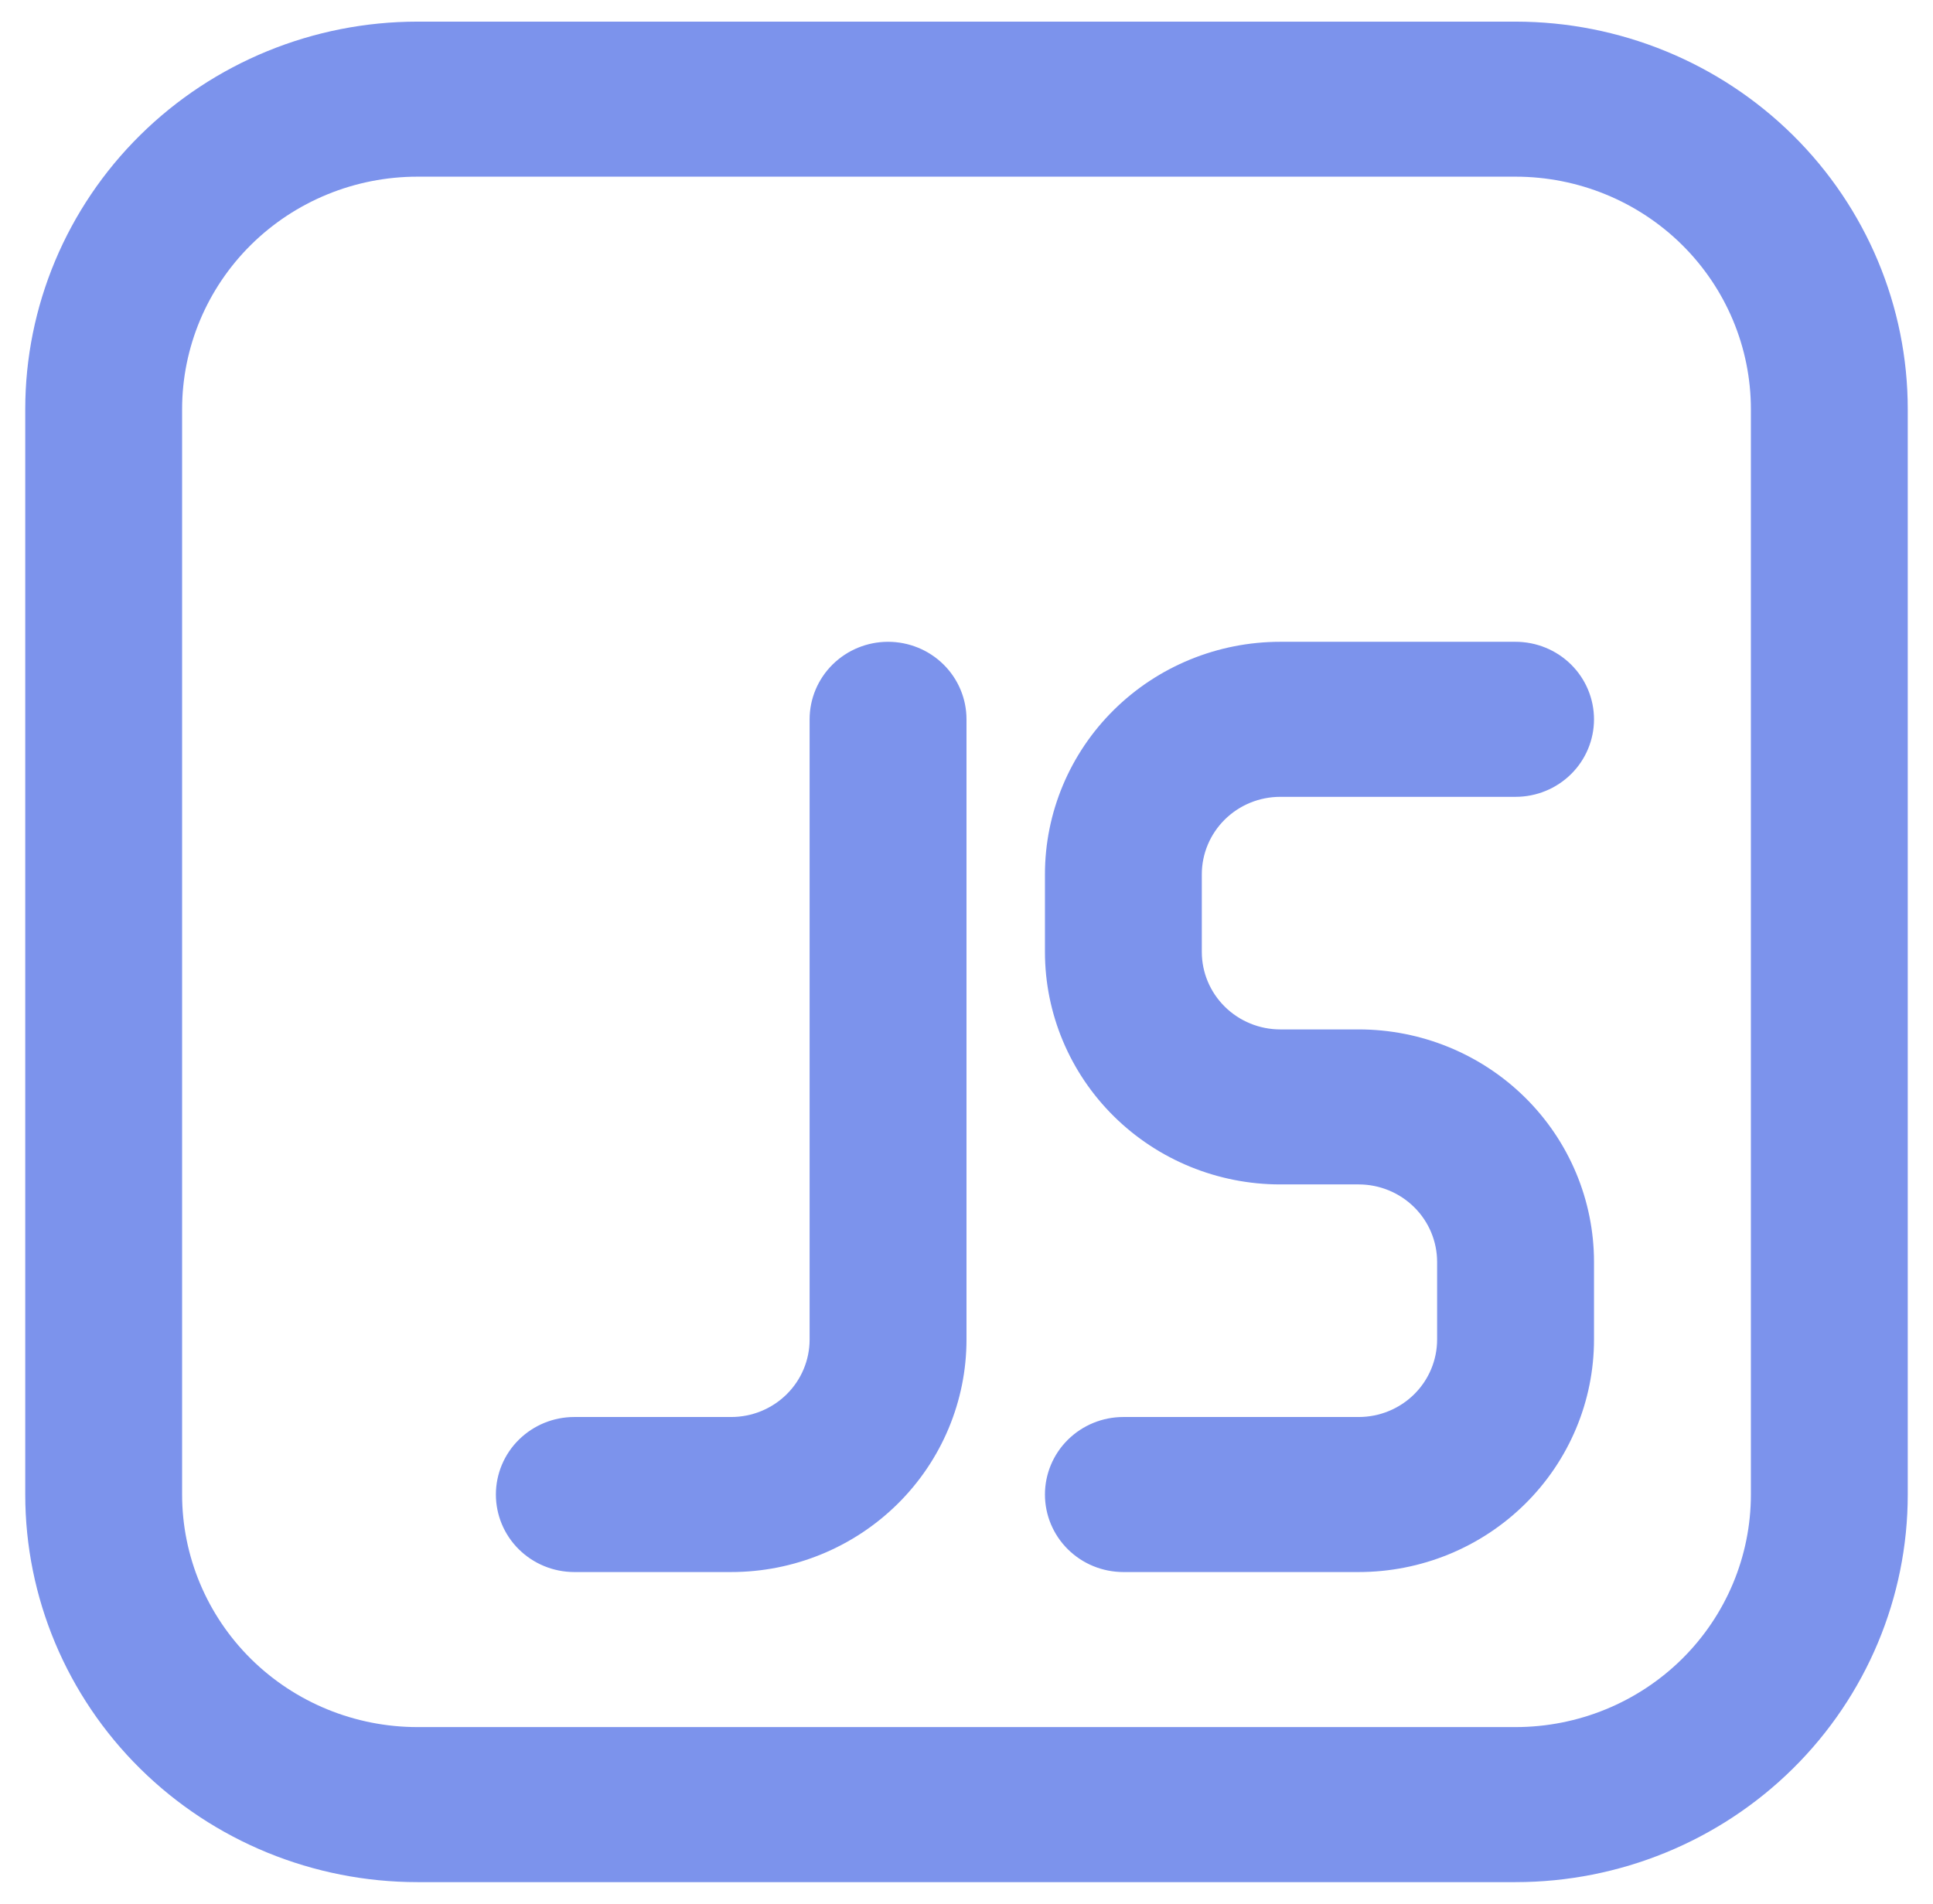
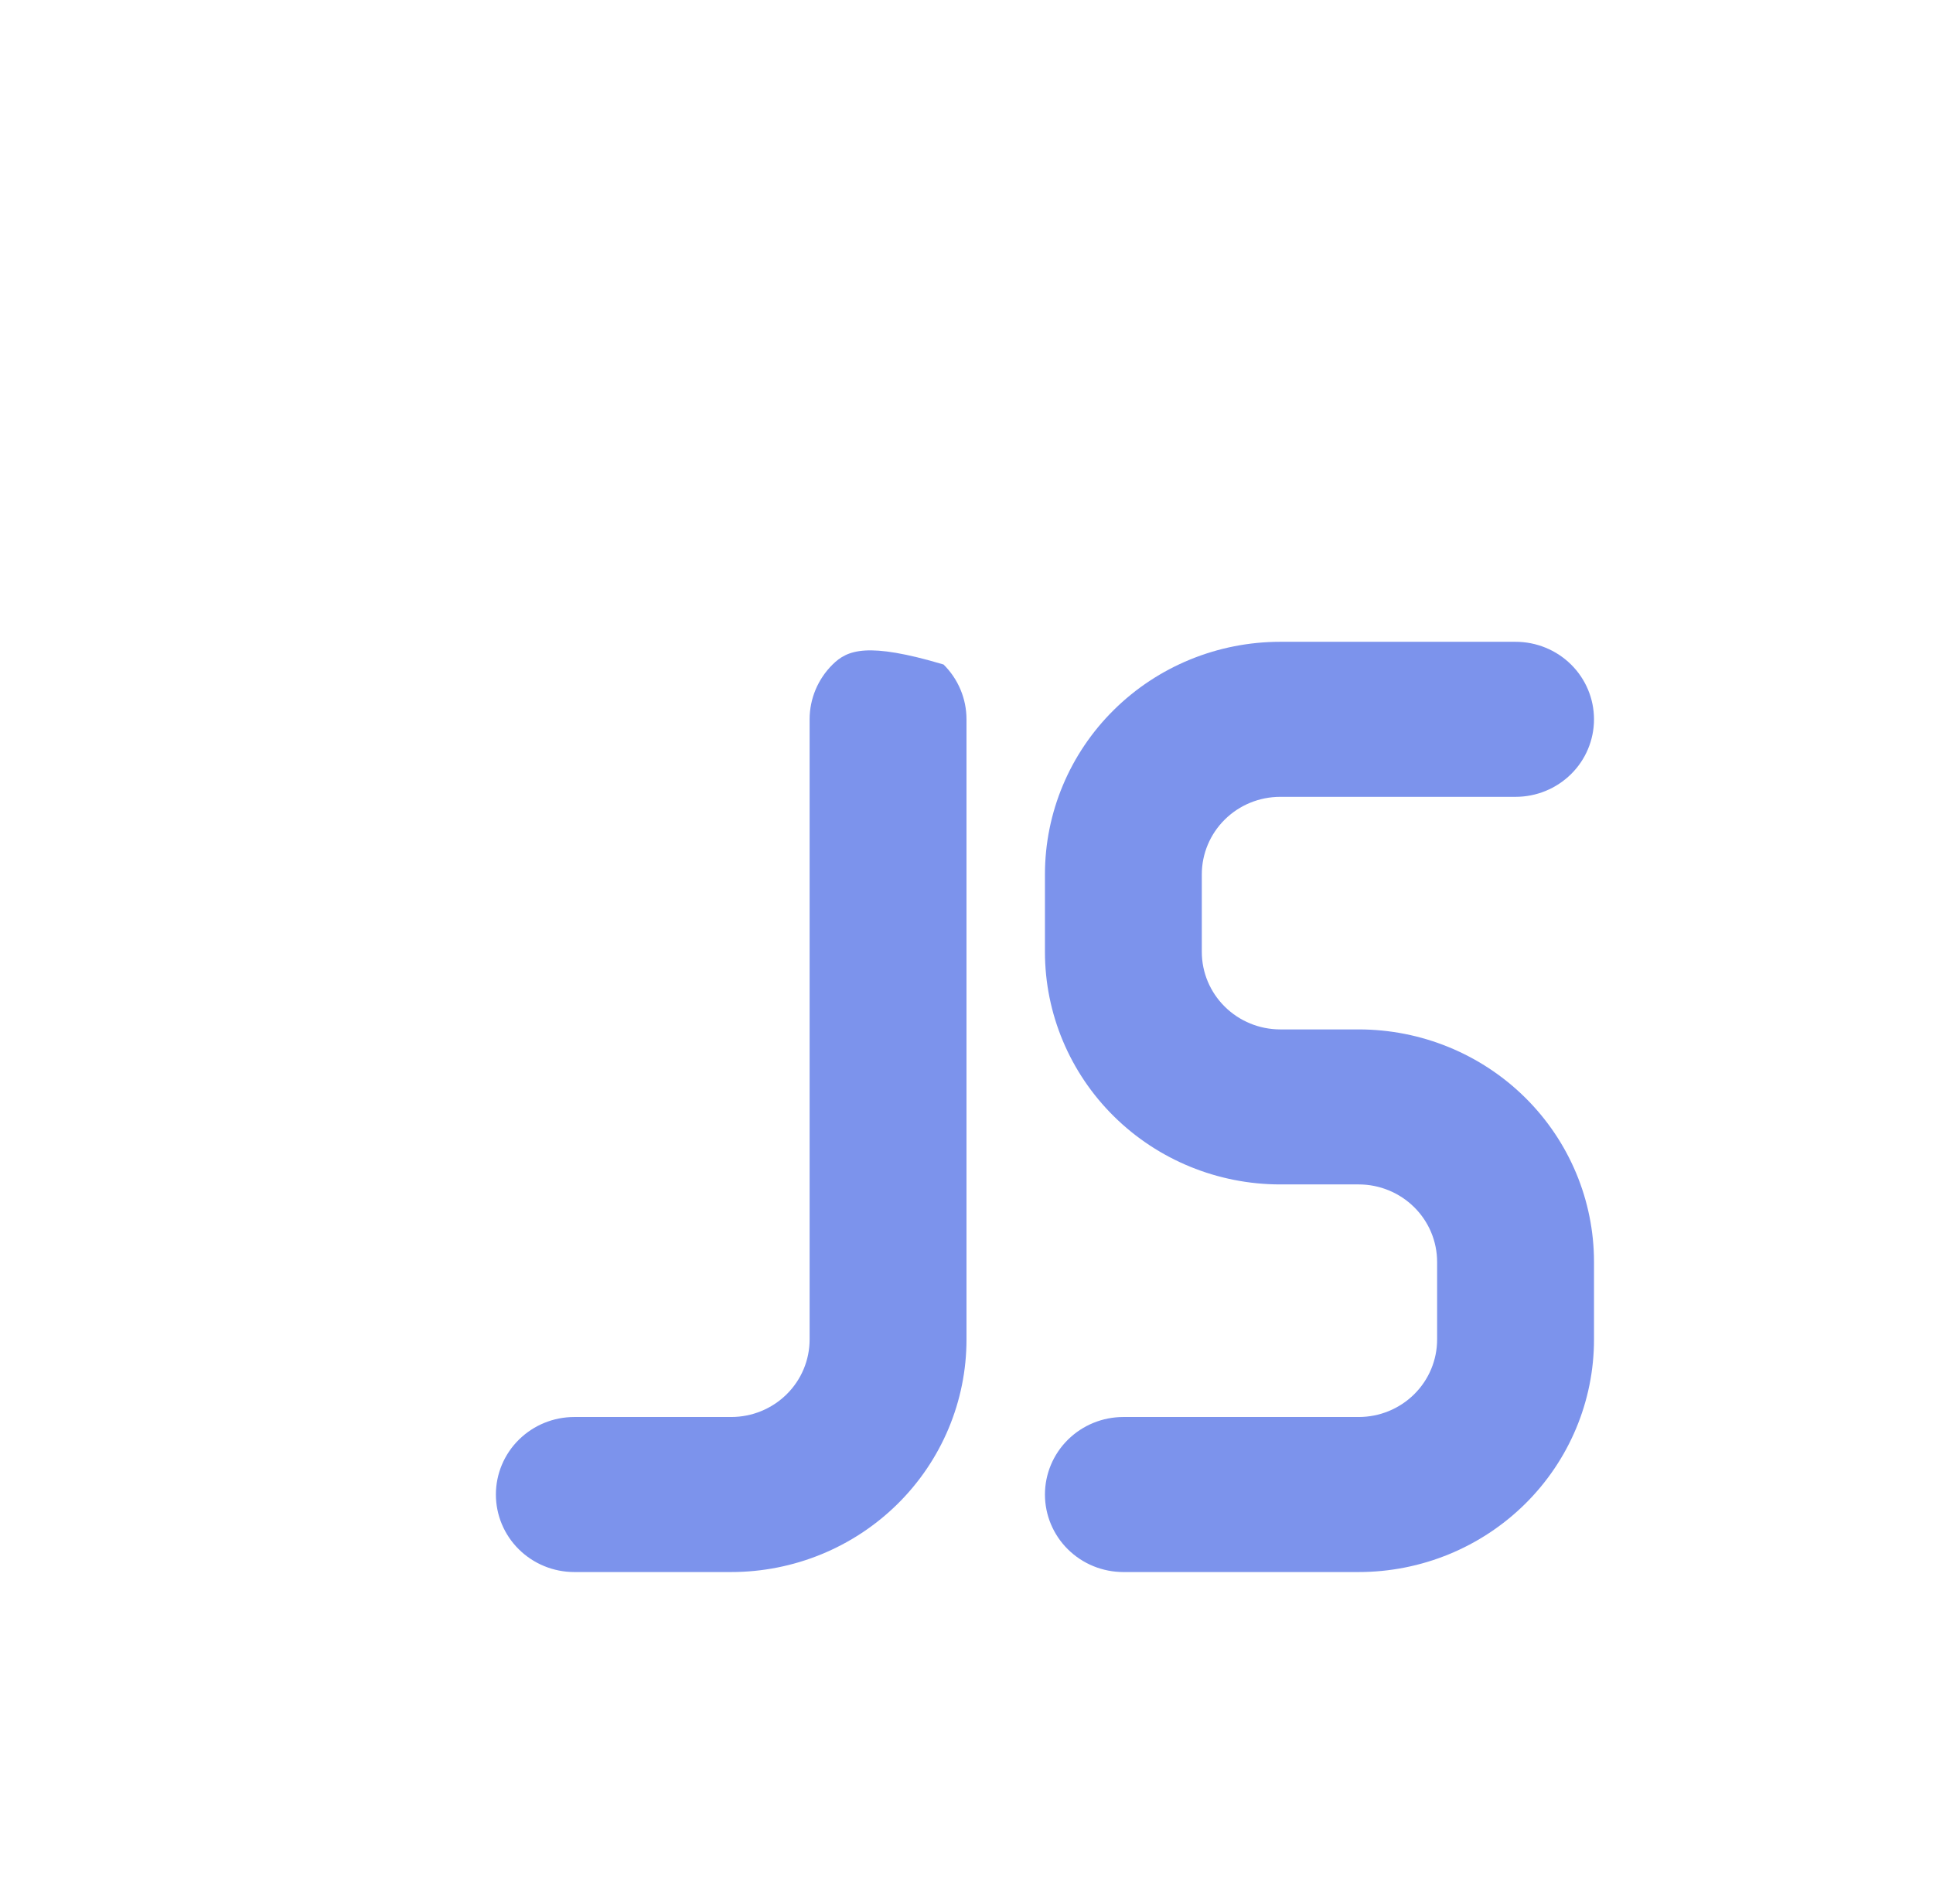
<svg xmlns="http://www.w3.org/2000/svg" width="67" height="66" viewBox="0 0 67 66" fill="none">
  <path d="M36.219 30.312C36.219 28.174 37.078 26.123 38.608 24.611C40.137 23.099 42.212 22.25 44.375 22.25H52.531C53.252 22.25 53.944 22.533 54.454 23.037C54.964 23.541 55.25 24.225 55.25 24.938C55.25 25.65 54.964 26.334 54.454 26.838C53.944 27.342 53.252 27.625 52.531 27.625H44.375C43.654 27.625 42.962 27.908 42.453 28.412C41.943 28.916 41.656 29.6 41.656 30.312V33C41.656 33.713 41.943 34.396 42.453 34.9C42.962 35.404 43.654 35.688 44.375 35.688H47.094C49.257 35.688 51.331 36.537 52.861 38.049C54.391 39.561 55.25 41.612 55.25 43.75V46.438C55.25 48.576 54.391 50.627 52.861 52.139C51.331 53.651 49.257 54.5 47.094 54.5H38.938C38.216 54.5 37.525 54.217 37.015 53.713C36.505 53.209 36.219 52.525 36.219 51.812C36.219 51.1 36.505 50.416 37.015 49.912C37.525 49.408 38.216 49.125 38.938 49.125H47.094C47.815 49.125 48.506 48.842 49.016 48.338C49.526 47.834 49.812 47.15 49.812 46.438V43.75C49.812 43.037 49.526 42.354 49.016 41.85C48.506 41.346 47.815 41.062 47.094 41.062H44.375C42.212 41.062 40.137 40.213 38.608 38.701C37.078 37.189 36.219 35.138 36.219 33V30.312Z" fill="#7C93EC" />
-   <path d="M33.5 24.938C33.5 24.225 33.214 23.541 32.704 23.037C32.194 22.533 31.502 22.25 30.781 22.25C30.06 22.25 29.369 22.533 28.859 23.037C28.349 23.541 28.062 24.225 28.062 24.938V46.438C28.062 47.15 27.776 47.834 27.266 48.338C26.756 48.842 26.065 49.125 25.344 49.125H19.906C19.185 49.125 18.494 49.408 17.984 49.912C17.474 50.416 17.188 51.1 17.188 51.812C17.188 52.525 17.474 53.209 17.984 53.713C18.494 54.217 19.185 54.5 19.906 54.5H25.344C27.507 54.5 29.581 53.651 31.111 52.139C32.641 50.627 33.5 48.576 33.5 46.438V24.938Z" fill="#7C93EC" />
-   <path d="M0.875 14.188C0.875 10.624 2.307 7.206 4.857 4.686C7.406 2.166 10.864 0.75 14.469 0.75H52.531C56.136 0.75 59.594 2.166 62.144 4.686C64.693 7.206 66.125 10.624 66.125 14.188V51.812C66.125 55.376 64.693 58.794 62.144 61.314C59.594 63.834 56.136 65.25 52.531 65.25H14.469C10.864 65.25 7.406 63.834 4.857 61.314C2.307 58.794 0.875 55.376 0.875 51.812V14.188ZM14.469 6.125C12.306 6.125 10.231 6.974 8.701 8.486C7.172 9.998 6.312 12.049 6.312 14.188V51.812C6.312 53.951 7.172 56.002 8.701 57.514C10.231 59.026 12.306 59.875 14.469 59.875H52.531C54.694 59.875 56.769 59.026 58.299 57.514C59.828 56.002 60.688 53.951 60.688 51.812V14.188C60.688 12.049 59.828 9.998 58.299 8.486C56.769 6.974 54.694 6.125 52.531 6.125H14.469Z" fill="#7C93EC" />
+   <path d="M33.5 24.938C33.5 24.225 33.214 23.541 32.704 23.037C30.06 22.25 29.369 22.533 28.859 23.037C28.349 23.541 28.062 24.225 28.062 24.938V46.438C28.062 47.15 27.776 47.834 27.266 48.338C26.756 48.842 26.065 49.125 25.344 49.125H19.906C19.185 49.125 18.494 49.408 17.984 49.912C17.474 50.416 17.188 51.1 17.188 51.812C17.188 52.525 17.474 53.209 17.984 53.713C18.494 54.217 19.185 54.5 19.906 54.5H25.344C27.507 54.5 29.581 53.651 31.111 52.139C32.641 50.627 33.5 48.576 33.5 46.438V24.938Z" fill="#7C93EC" />
</svg>